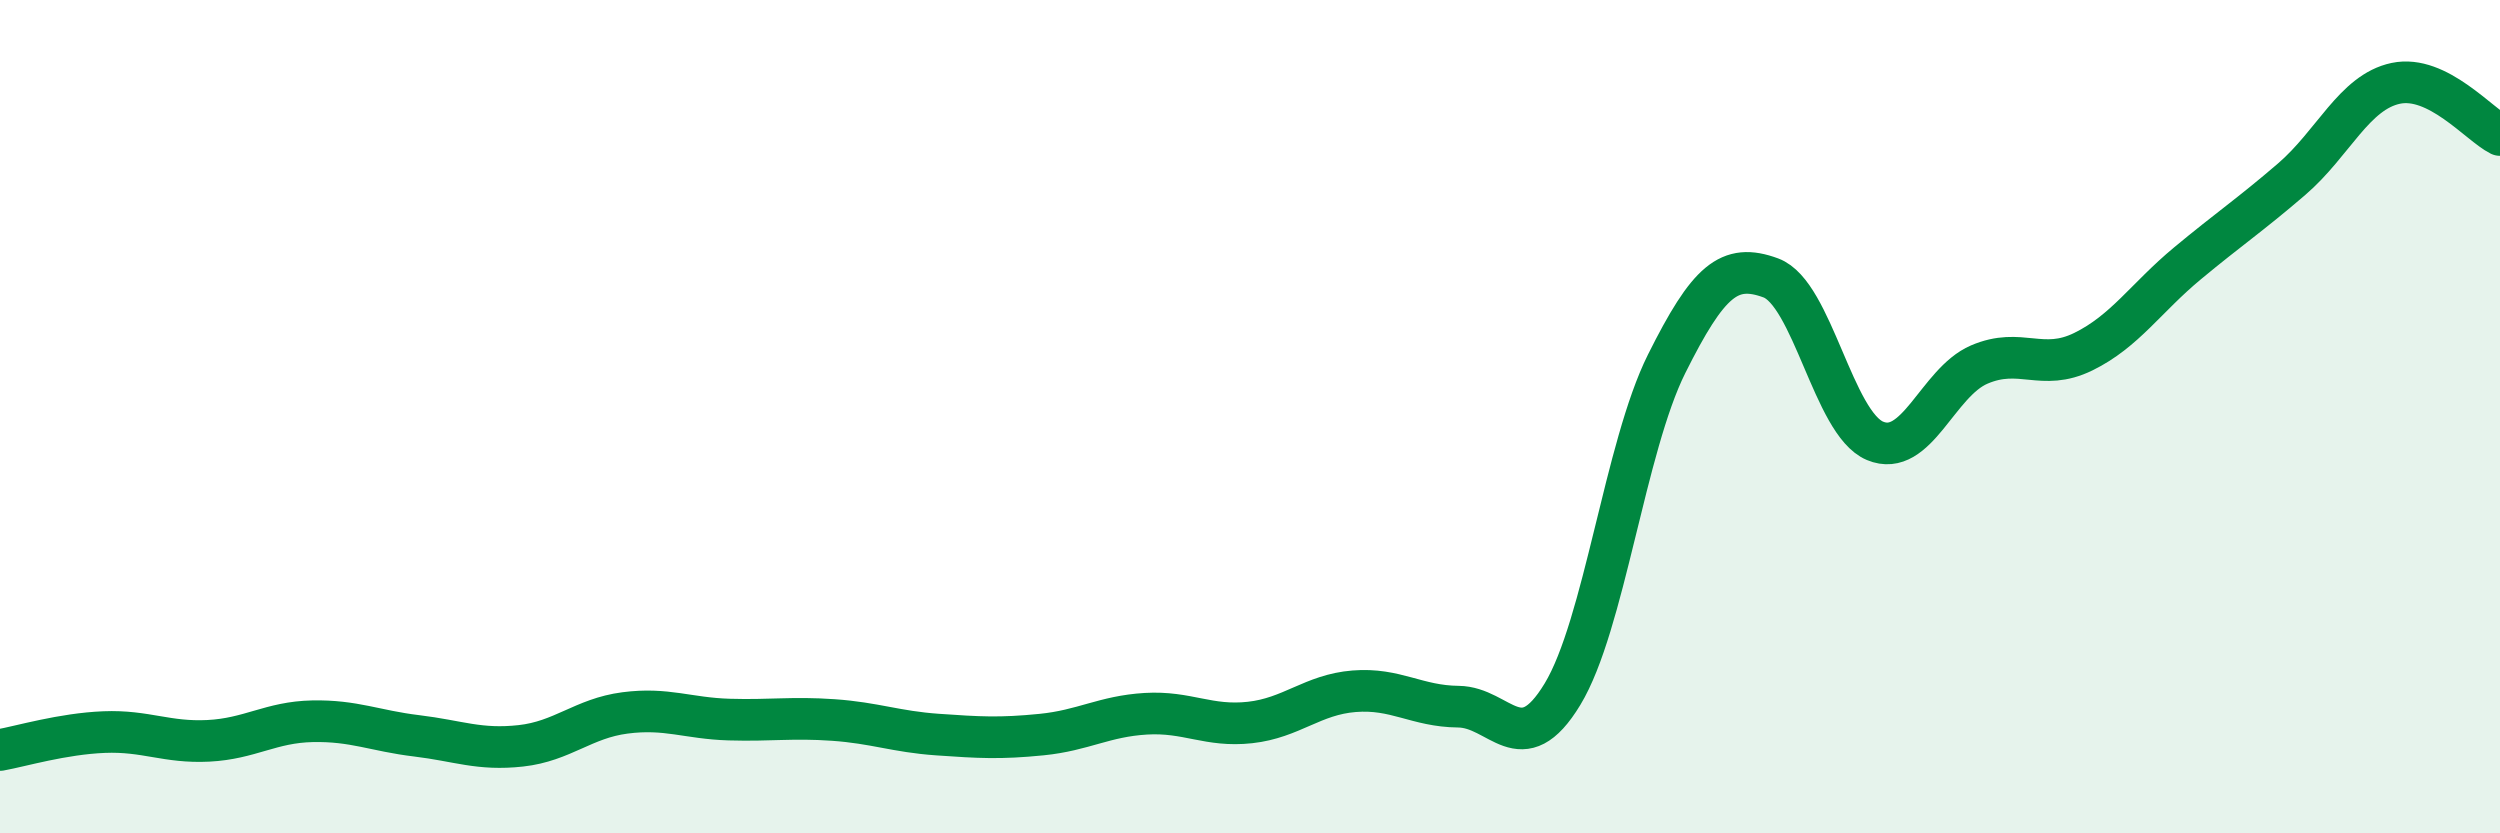
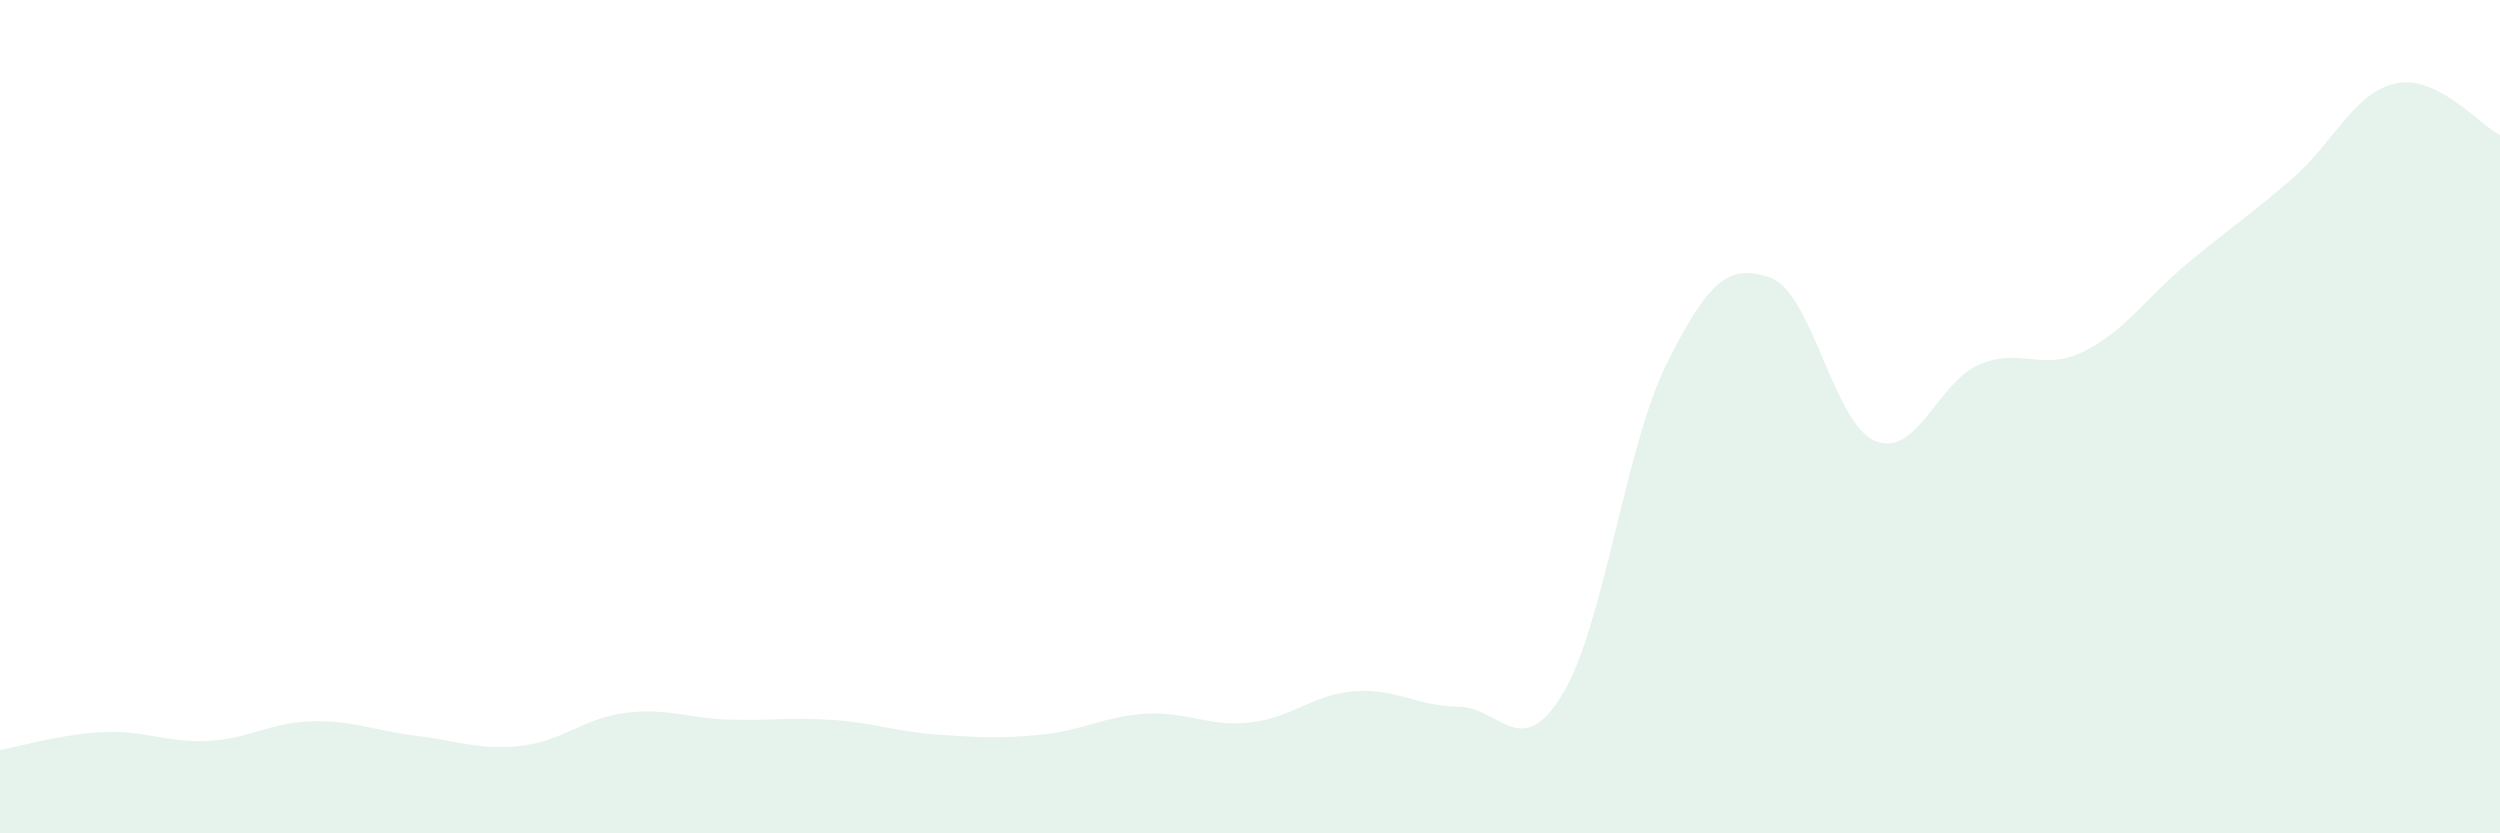
<svg xmlns="http://www.w3.org/2000/svg" width="60" height="20" viewBox="0 0 60 20">
  <path d="M 0,18 C 0.5,17.91 1.5,17.61 2.5,17.57 C 3.5,17.53 4,17.83 5,17.78 C 6,17.73 6.5,17.33 7.5,17.31 C 8.5,17.29 9,17.54 10,17.66 C 11,17.78 11.5,18.01 12.5,17.9 C 13.5,17.79 14,17.24 15,17.11 C 16,16.98 16.5,17.24 17.5,17.27 C 18.5,17.3 19,17.21 20,17.28 C 21,17.35 21.5,17.56 22.5,17.63 C 23.5,17.7 24,17.73 25,17.63 C 26,17.53 26.5,17.19 27.5,17.13 C 28.5,17.07 29,17.45 30,17.34 C 31,17.23 31.5,16.67 32.5,16.59 C 33.5,16.51 34,16.95 35,16.96 C 36,16.97 36.5,18.31 37.5,16.66 C 38.5,15.01 39,10.73 40,8.73 C 41,6.73 41.5,6.3 42.5,6.67 C 43.5,7.04 44,10.16 45,10.58 C 46,11 46.5,9.18 47.5,8.75 C 48.5,8.32 49,8.93 50,8.44 C 51,7.95 51.5,7.15 52.5,6.32 C 53.5,5.49 54,5.16 55,4.3 C 56,3.44 56.5,2.21 57.5,2 C 58.5,1.79 59.5,2.99 60,3.24L60 20L0 20Z" fill="#008740" opacity="0.1" stroke-linecap="round" stroke-linejoin="round" />
-   <path d="M 0,18 C 0.5,17.91 1.5,17.61 2.5,17.57 C 3.5,17.53 4,17.83 5,17.78 C 6,17.73 6.5,17.33 7.5,17.31 C 8.5,17.29 9,17.54 10,17.66 C 11,17.78 11.5,18.01 12.5,17.9 C 13.5,17.79 14,17.24 15,17.11 C 16,16.98 16.5,17.24 17.5,17.27 C 18.5,17.3 19,17.21 20,17.28 C 21,17.35 21.5,17.56 22.5,17.63 C 23.5,17.7 24,17.73 25,17.63 C 26,17.53 26.5,17.19 27.5,17.13 C 28.5,17.07 29,17.45 30,17.34 C 31,17.23 31.5,16.67 32.5,16.59 C 33.5,16.51 34,16.95 35,16.96 C 36,16.97 36.5,18.31 37.5,16.66 C 38.5,15.01 39,10.73 40,8.73 C 41,6.73 41.5,6.3 42.5,6.67 C 43.5,7.04 44,10.16 45,10.58 C 46,11 46.5,9.18 47.5,8.75 C 48.5,8.32 49,8.93 50,8.44 C 51,7.95 51.5,7.15 52.5,6.32 C 53.5,5.49 54,5.16 55,4.3 C 56,3.44 56.5,2.21 57.5,2 C 58.5,1.79 59.5,2.99 60,3.24" stroke="#008740" stroke-width="1" fill="none" stroke-linecap="round" stroke-linejoin="round" />
</svg>